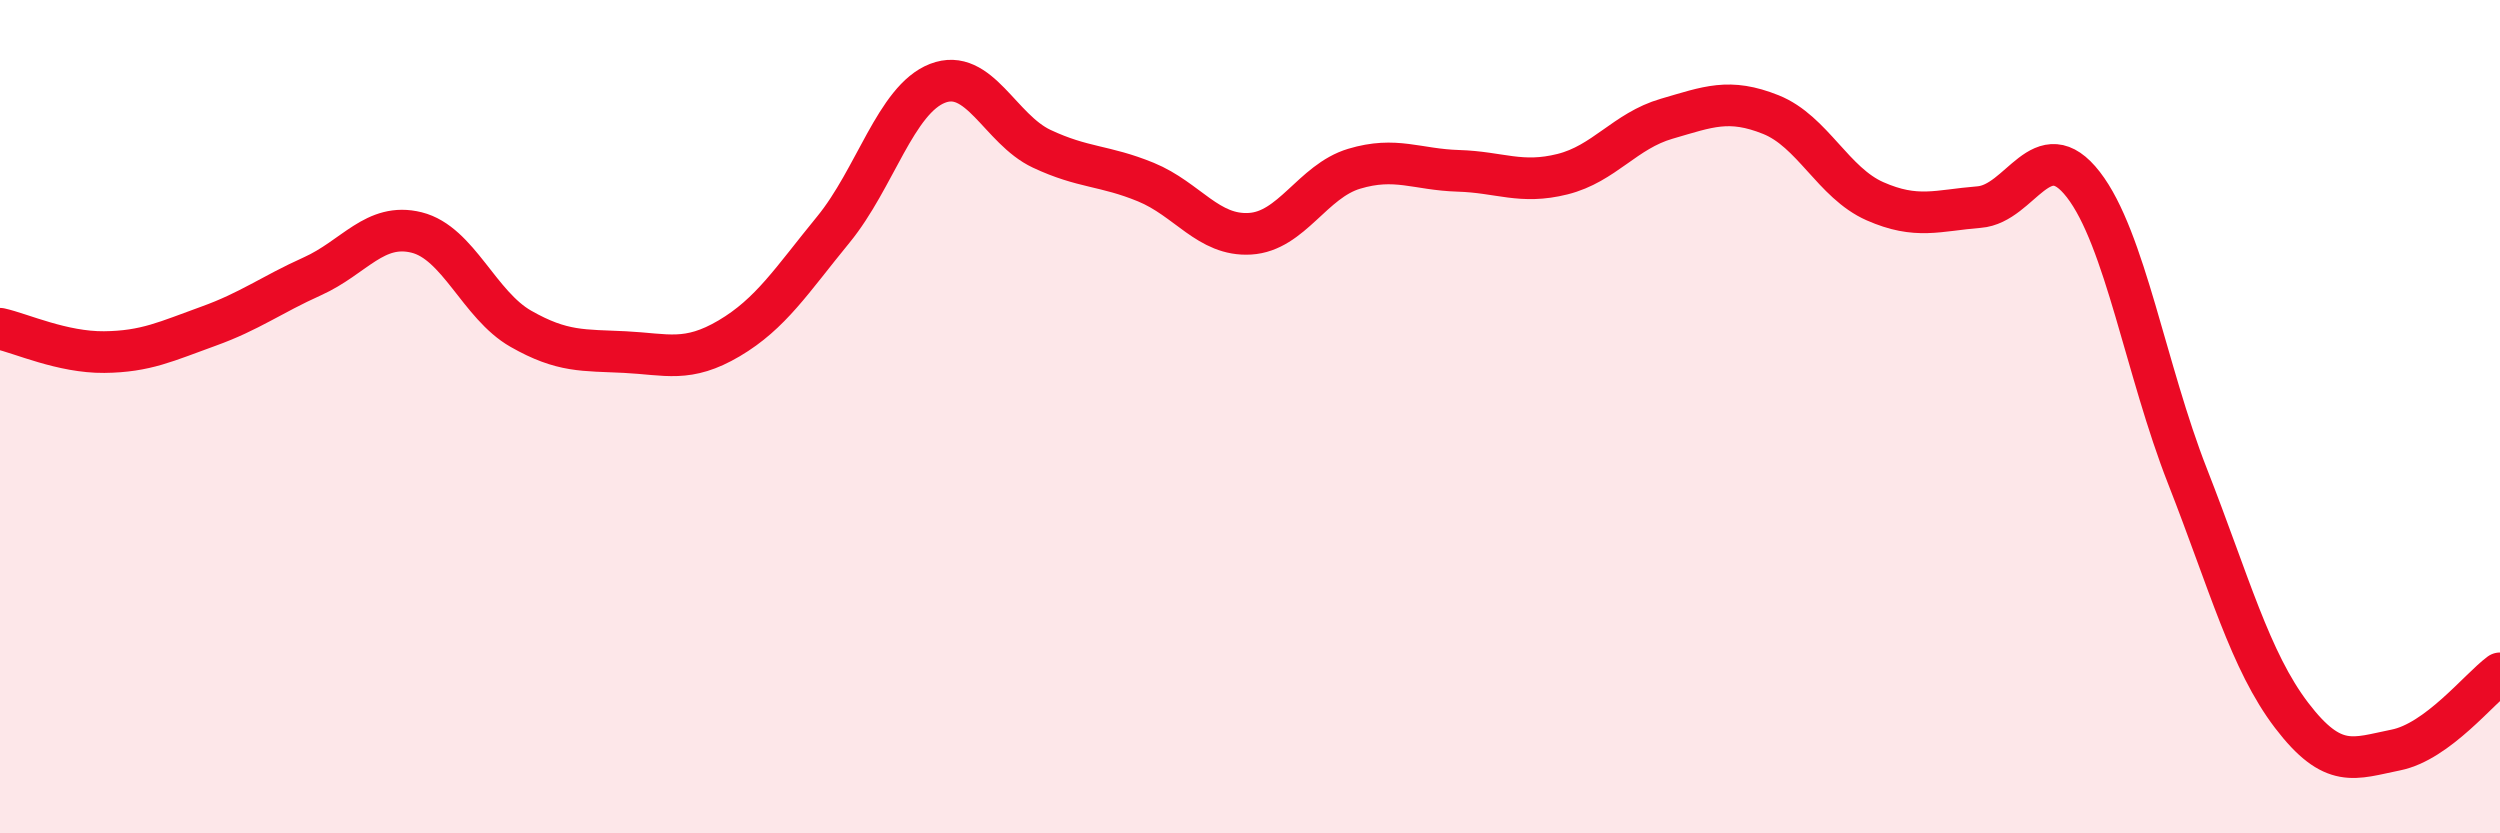
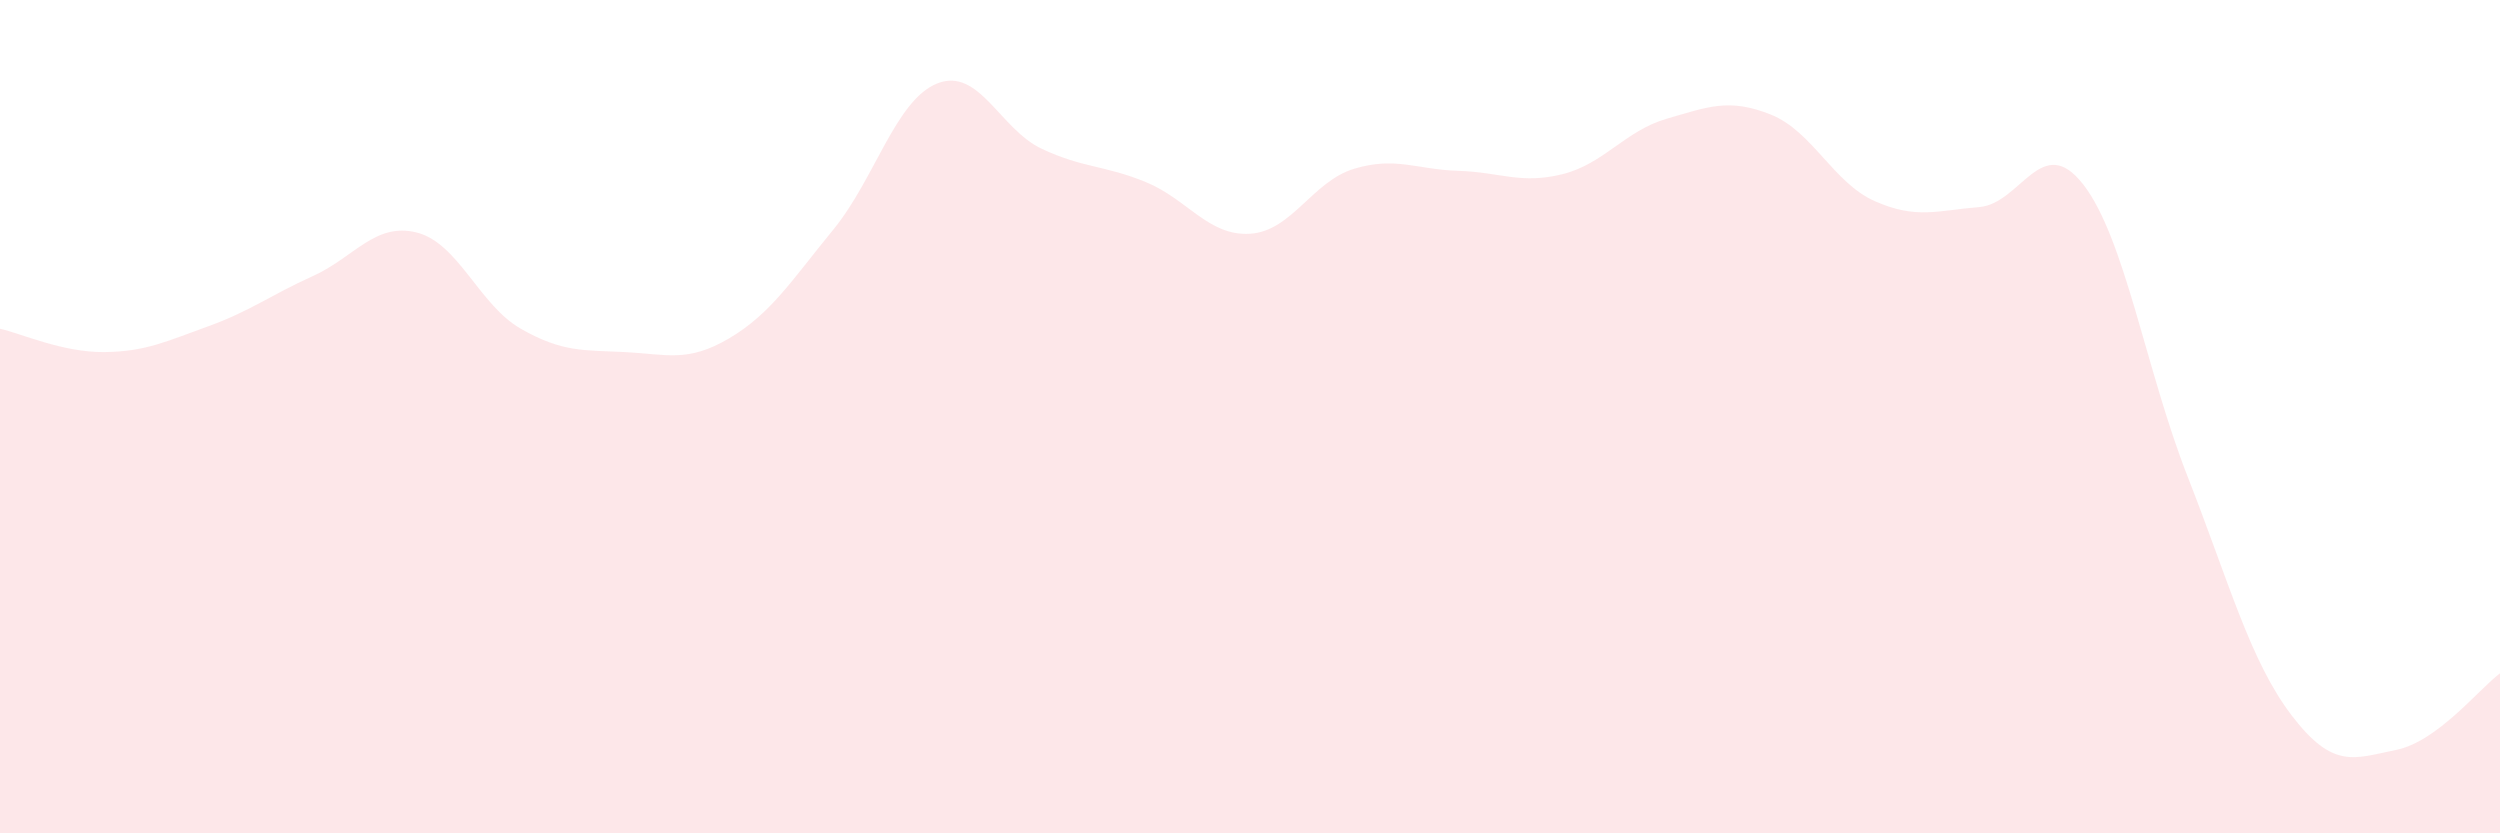
<svg xmlns="http://www.w3.org/2000/svg" width="60" height="20" viewBox="0 0 60 20">
  <path d="M 0,7.89 C 0.5,8 1.5,8.46 2.5,8.45 C 3.5,8.44 4,8.19 5,7.83 C 6,7.47 6.5,7.08 7.5,6.63 C 8.5,6.18 9,5.33 10,5.58 C 11,5.83 11.5,7.32 12.5,7.89 C 13.5,8.46 14,8.4 15,8.45 C 16,8.5 16.5,8.71 17.5,8.12 C 18.5,7.53 19,6.73 20,5.51 C 21,4.29 21.5,2.39 22.5,2 C 23.5,1.61 24,3.1 25,3.57 C 26,4.04 26.5,3.96 27.5,4.37 C 28.5,4.78 29,5.67 30,5.61 C 31,5.55 31.5,4.35 32.5,4.05 C 33.5,3.75 34,4.07 35,4.1 C 36,4.13 36.5,4.43 37.5,4.18 C 38.5,3.93 39,3.14 40,2.85 C 41,2.56 41.5,2.35 42.5,2.75 C 43.5,3.15 44,4.39 45,4.83 C 46,5.27 46.5,5.05 47.5,4.97 C 48.5,4.89 49,3.14 50,4.43 C 51,5.72 51.5,8.88 52.5,11.43 C 53.5,13.98 54,15.86 55,17.17 C 56,18.48 56.5,18.2 57.5,18 C 58.5,17.8 59.5,16.53 60,16.16L60 20L0 20Z" fill="#EB0A25" opacity="0.1" stroke-linecap="round" stroke-linejoin="round" />
-   <path d="M 0,7.89 C 0.5,8 1.5,8.46 2.5,8.45 C 3.5,8.44 4,8.19 5,7.83 C 6,7.47 6.5,7.08 7.5,6.63 C 8.5,6.18 9,5.33 10,5.58 C 11,5.83 11.5,7.32 12.5,7.89 C 13.5,8.46 14,8.4 15,8.45 C 16,8.5 16.5,8.71 17.5,8.12 C 18.5,7.53 19,6.73 20,5.51 C 21,4.29 21.5,2.39 22.5,2 C 23.5,1.61 24,3.1 25,3.57 C 26,4.04 26.5,3.96 27.5,4.37 C 28.5,4.78 29,5.67 30,5.61 C 31,5.55 31.5,4.35 32.5,4.05 C 33.5,3.75 34,4.07 35,4.1 C 36,4.13 36.5,4.43 37.5,4.18 C 38.5,3.93 39,3.14 40,2.85 C 41,2.56 41.5,2.35 42.5,2.75 C 43.5,3.15 44,4.39 45,4.83 C 46,5.27 46.5,5.05 47.5,4.97 C 48.5,4.89 49,3.14 50,4.43 C 51,5.72 51.5,8.88 52.5,11.43 C 53.5,13.98 54,15.86 55,17.17 C 56,18.48 56.5,18.2 57.5,18 C 58.5,17.8 59.5,16.53 60,16.16" stroke="#EB0A25" stroke-width="1" fill="none" stroke-linecap="round" stroke-linejoin="round" />
</svg>